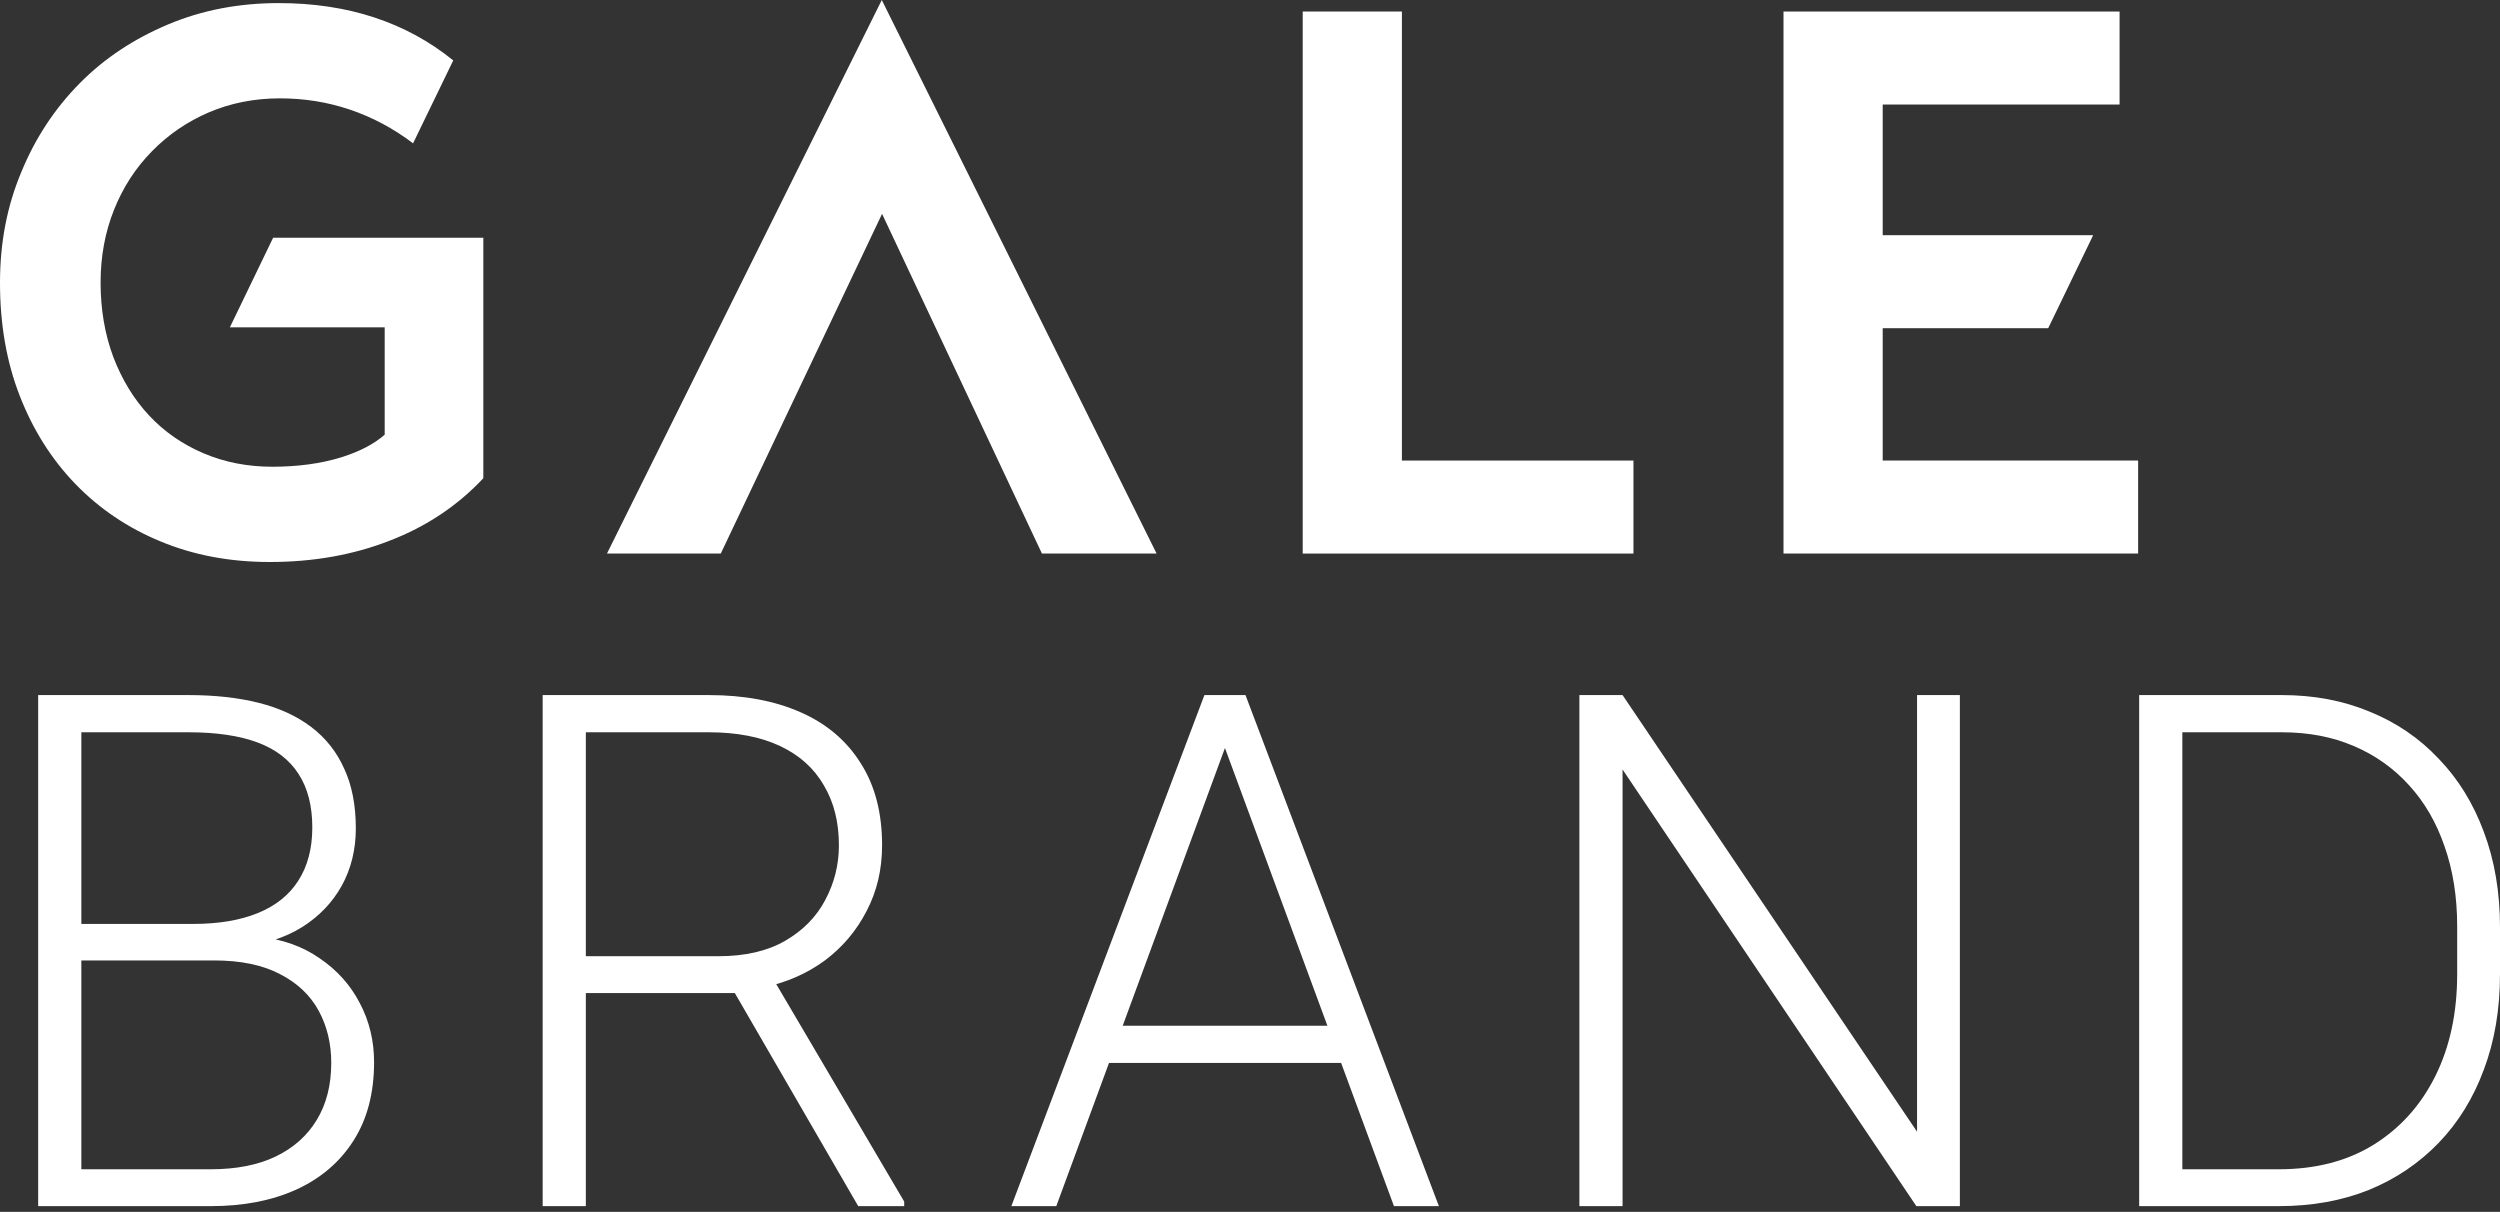
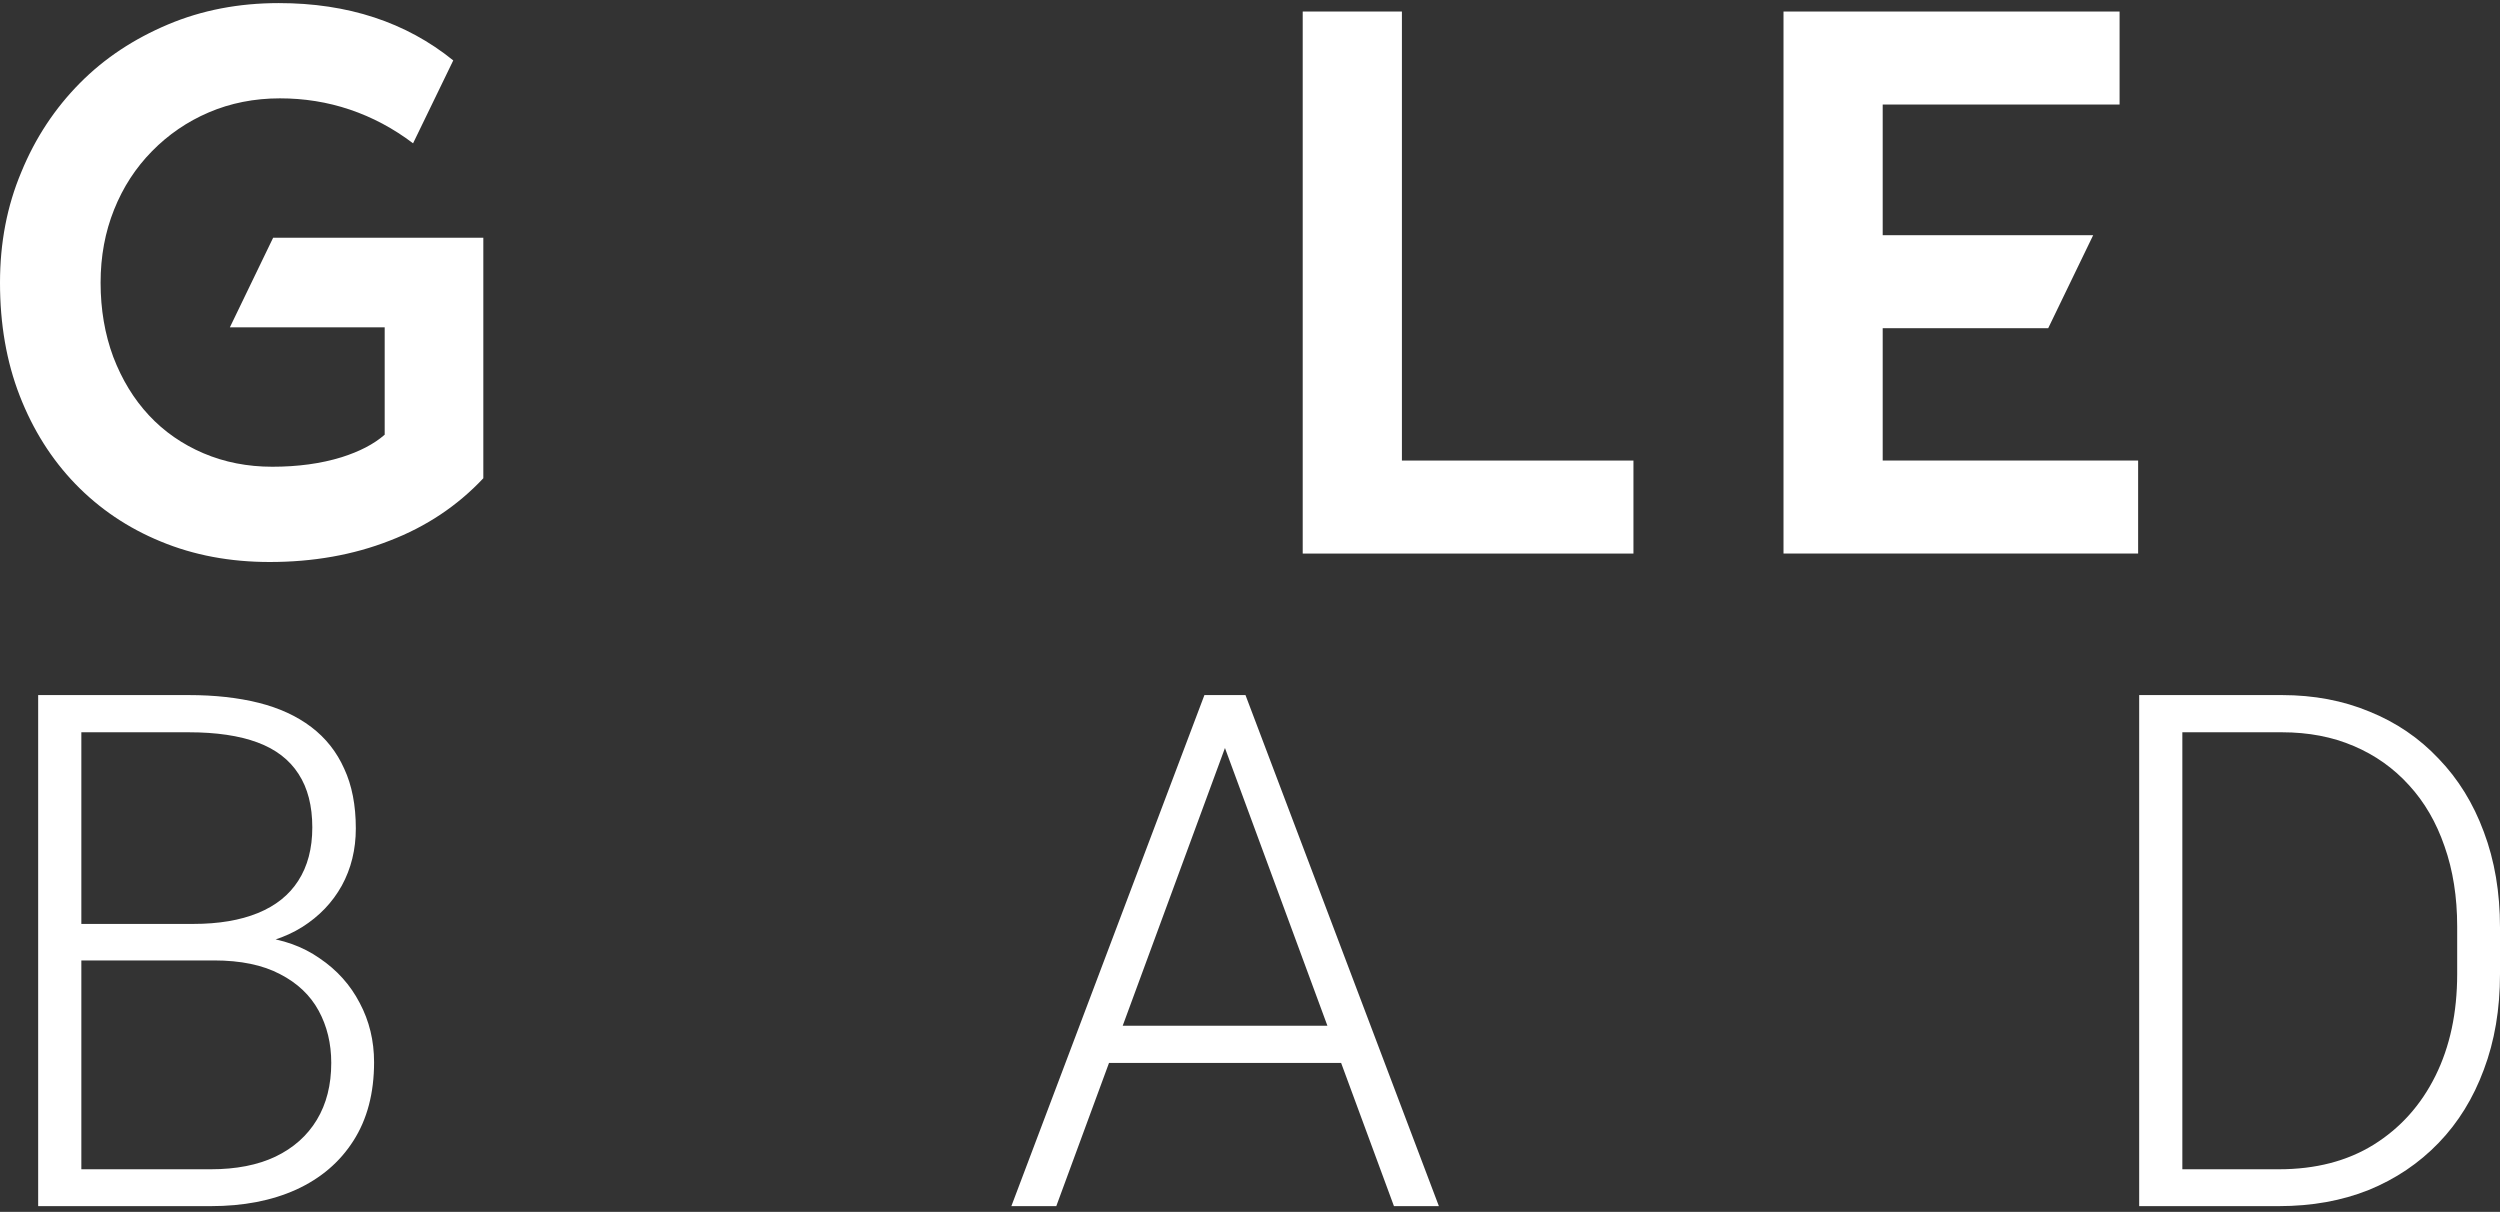
<svg xmlns="http://www.w3.org/2000/svg" fill="none" height="100%" overflow="visible" preserveAspectRatio="none" style="display: block;" viewBox="0 0 295 143" width="100%">
  <rect x="0" y="0" width="295" height="143" fill="#333333" stroke="none" />
  <g id="Vector">
    <path d="M268.907 142.323H255.239L255.322 137.974H268.907C273.242 137.974 276.969 137.008 280.09 135.075C283.237 133.115 285.667 130.409 287.379 126.957C289.091 123.506 289.947 119.502 289.947 114.946V109.313C289.947 105.834 289.45 102.686 288.456 99.87C287.49 97.054 286.095 94.651 284.273 92.663C282.45 90.648 280.269 89.101 277.729 88.025C275.216 86.948 272.4 86.409 269.28 86.409H254.99V82.019H269.28C273.035 82.019 276.472 82.668 279.593 83.966C282.74 85.236 285.46 87.086 287.752 89.516C290.071 91.918 291.852 94.803 293.095 98.172C294.365 101.541 295 105.296 295 109.438V114.946C295 119.088 294.365 122.843 293.095 126.212C291.852 129.58 290.071 132.466 287.752 134.868C285.432 137.27 282.685 139.12 279.51 140.418C276.334 141.688 272.8 142.323 268.907 142.323ZM257.517 82.019V142.323H252.423V82.019H257.517Z" fill="white" />
-     <path d="M231.265 82.019V142.323H226.129L191.462 90.8V142.323H186.368V82.019H191.462L226.212 133.543V82.019H231.265Z" fill="white" />
    <path d="M145.517 85.622L124.642 142.323H119.341L142.121 82.019H145.807L145.517 85.622ZM164.486 142.323L143.57 85.622L143.28 82.019H146.967L169.788 142.323H164.486ZM160.759 121.035V125.425H128.743V121.035H160.759Z" fill="white" />
-     <path d="M64.035 82.019H83.626C87.795 82.019 91.412 82.695 94.477 84.049C97.542 85.401 99.903 87.403 101.559 90.054C103.244 92.677 104.086 95.908 104.086 99.746C104.086 102.59 103.478 105.172 102.264 107.491C101.076 109.81 99.433 111.757 97.335 113.331C95.236 114.877 92.806 115.94 90.045 116.52L88.264 117.183H67.348L67.266 112.834H84.785C87.933 112.834 90.556 112.226 92.655 111.011C94.753 109.797 96.327 108.195 97.376 106.207C98.453 104.191 98.992 102.038 98.992 99.746C98.992 97.012 98.398 94.651 97.211 92.663C96.051 90.648 94.325 89.101 92.033 88.025C89.742 86.948 86.939 86.409 83.626 86.409H69.129V142.323H64.035V82.019ZM101.27 142.323L85.655 115.36L91.122 115.319L106.695 141.785V142.323H101.27Z" fill="white" />
    <path d="M25.255 113.331H8.273L8.191 109.023H22.811C25.793 109.023 28.333 108.595 30.432 107.739C32.53 106.883 34.118 105.613 35.195 103.929C36.299 102.217 36.852 100.119 36.852 97.633C36.852 95.093 36.313 92.995 35.236 91.338C34.16 89.654 32.544 88.411 30.39 87.61C28.237 86.81 25.531 86.409 22.273 86.409H9.599V142.323H4.504V82.019H22.273C25.337 82.019 28.085 82.323 30.515 82.93C32.945 83.538 35.016 84.49 36.727 85.788C38.439 87.086 39.737 88.729 40.621 90.717C41.532 92.677 41.987 95.024 41.987 97.758C41.987 100.243 41.435 102.493 40.331 104.509C39.226 106.497 37.666 108.126 35.651 109.396C33.663 110.639 31.274 111.412 28.485 111.716L25.255 113.331ZM24.882 142.323H6.658L9.267 137.974H24.882C27.864 137.974 30.404 137.477 32.503 136.483C34.629 135.462 36.258 134.012 37.39 132.134C38.522 130.257 39.088 128.02 39.088 125.425C39.088 123.133 38.591 121.076 37.597 119.254C36.603 117.431 35.084 115.995 33.041 114.946C30.998 113.869 28.402 113.331 25.255 113.331H14.693L14.776 109.023H29.728L30.639 110.556C33.345 110.832 35.706 111.674 37.721 113.082C39.765 114.463 41.339 116.216 42.443 118.342C43.575 120.468 44.141 122.802 44.141 125.342C44.141 128.987 43.327 132.079 41.697 134.62C40.096 137.132 37.846 139.051 34.946 140.377C32.075 141.674 28.72 142.323 24.882 142.323Z" fill="white" />
    <path d="M27.123 38.629H45.393V51.295C44.1 52.423 42.409 53.285 40.32 53.948C37.866 54.711 35.114 55.075 32.13 55.075C29.212 55.075 26.493 54.545 24.006 53.484C21.52 52.423 19.364 50.931 17.574 49.008C15.783 47.084 14.391 44.796 13.363 42.111C12.368 39.425 11.87 36.507 11.87 33.357C11.87 30.24 12.401 27.389 13.462 24.736C14.523 22.083 16.015 19.795 17.939 17.839C19.862 15.883 22.083 14.357 24.636 13.263C27.189 12.169 30.008 11.605 33.025 11.605C35.877 11.605 38.629 12.036 41.282 12.932C43.934 13.827 46.421 15.153 48.742 16.911L53.484 7.129C47.913 2.62 41.05 0.365 32.893 0.365C28.184 0.365 23.841 1.194 19.828 2.885C15.816 4.576 12.335 6.864 9.417 9.815C6.499 12.766 4.178 16.247 2.52 20.293C0.829 24.305 0 28.648 0 33.357C0 38.231 0.763 42.674 2.321 46.686C3.879 50.699 6.068 54.18 8.886 57.098C11.705 60.016 15.087 62.304 18.966 63.895C22.879 65.52 27.156 66.316 31.832 66.316C36.938 66.316 41.68 65.487 45.99 63.796C50.301 62.138 53.981 59.684 57.032 56.435V28.052H32.23L27.123 38.629Z" fill="white" />
-     <path d="M71.621 65.321H85.05L104.083 25.233L122.95 65.321H136.478L104.05 0L71.621 65.321Z" fill="white" />
    <path d="M222.158 54.346V38.728H241.688L246.994 27.753H222.158V12.335H250.11V1.36H210.454V65.321H252.299V54.346H222.158Z" fill="white" />
    <path d="M165.425 1.36H153.72V65.321H192.747V54.346H165.425V1.36Z" fill="white" />
  </g>
</svg>